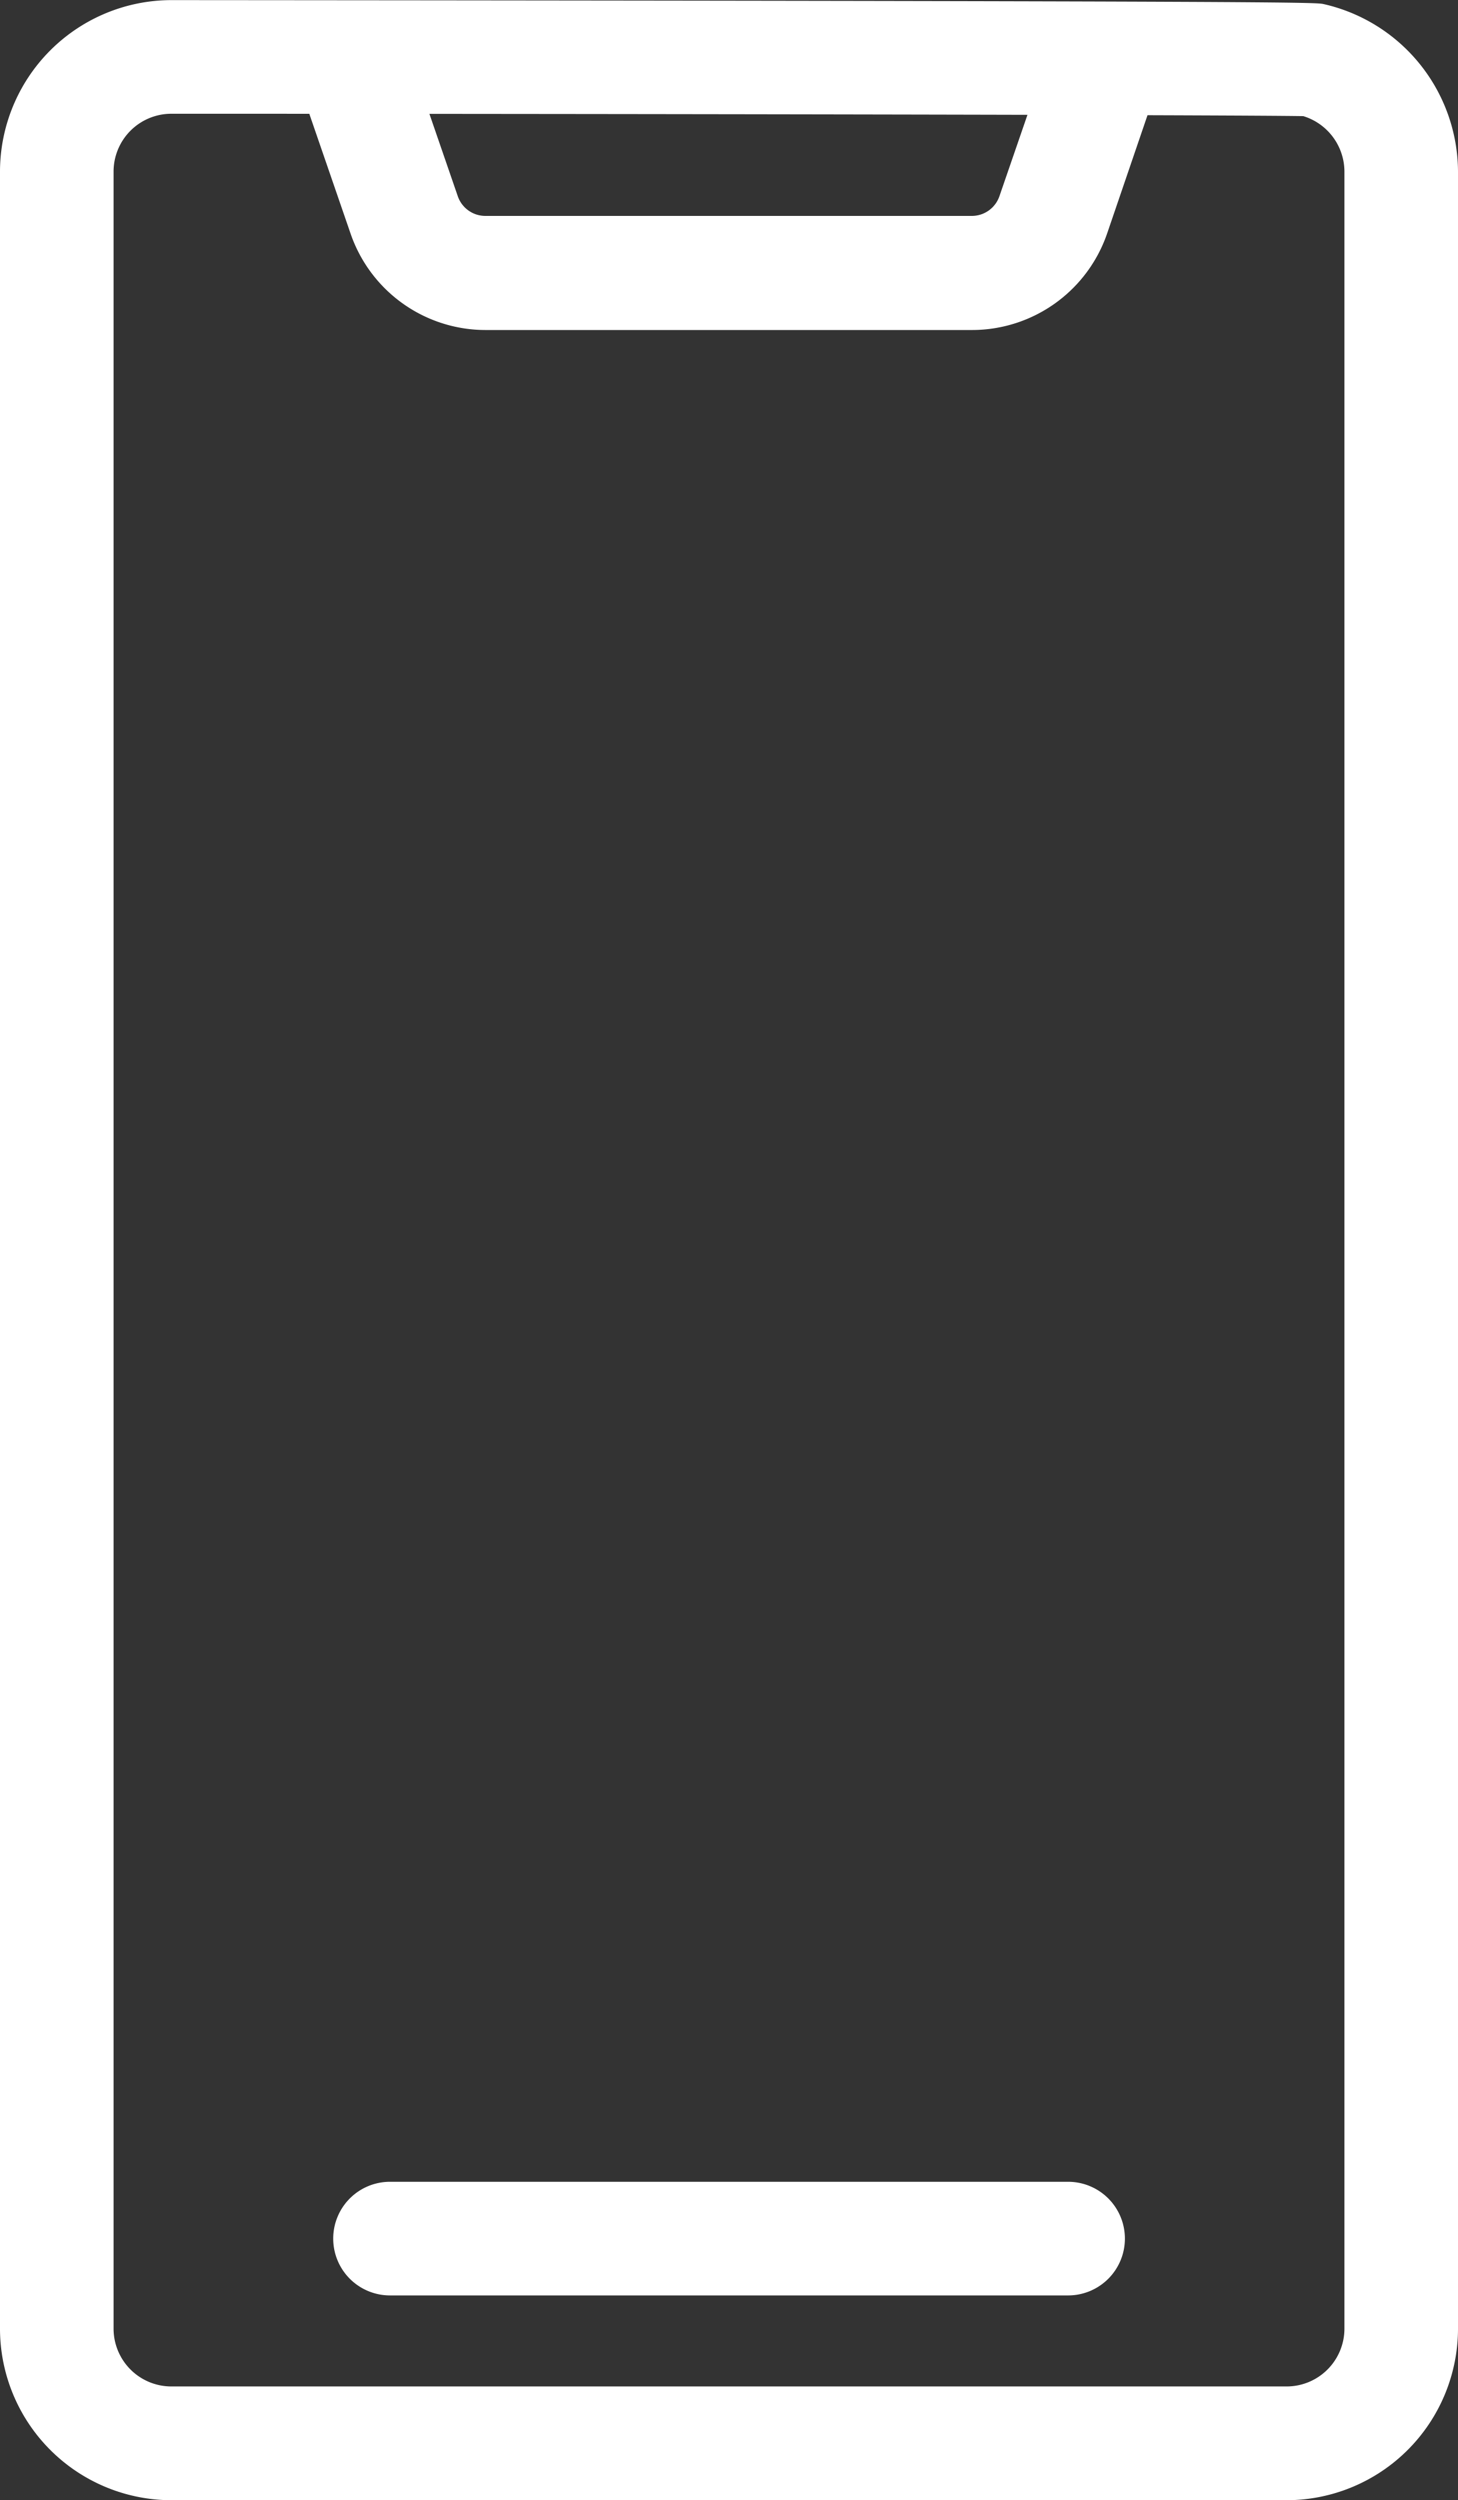
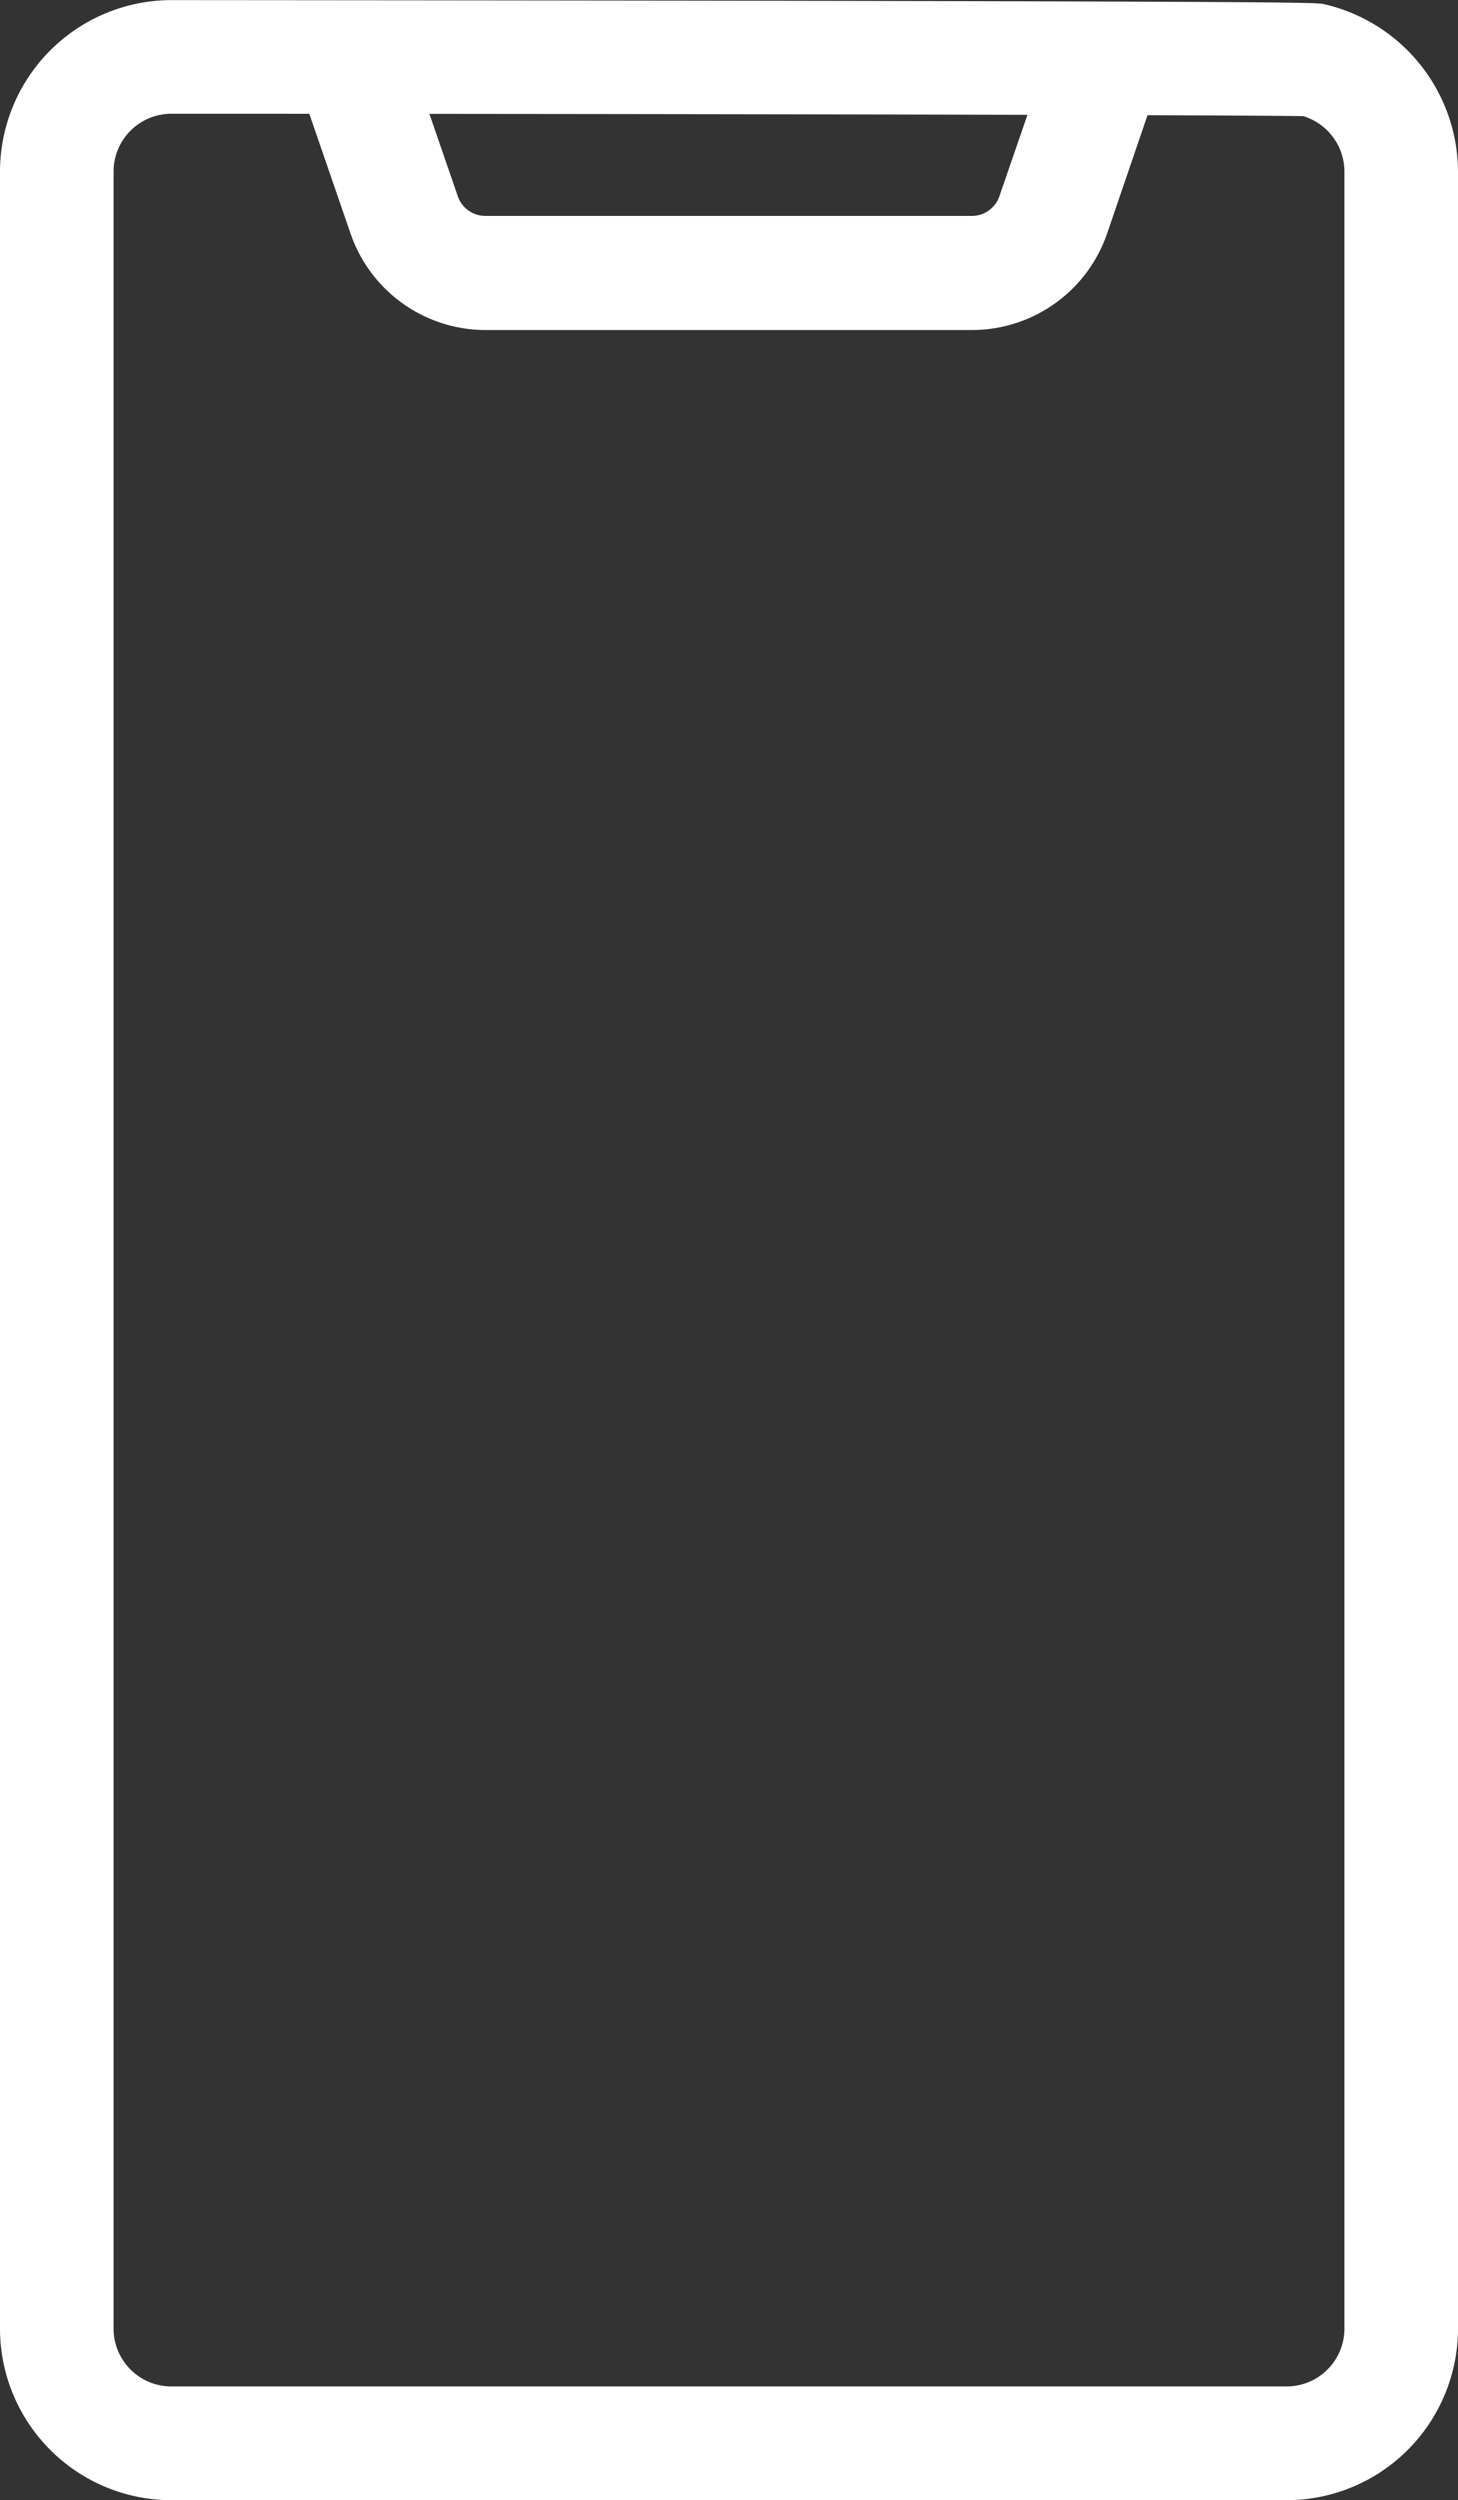
<svg xmlns="http://www.w3.org/2000/svg" width="12.838" height="22" viewBox="0 0 12.838 22">
  <rect x="0" y="0" width="12.838" height="22" fill="#333333" stroke="none" />
  <g transform="translate(-3.5 -3.499)">
    <g transform="translate(4 3.999)">
      <path d="M14.829,25.5H5.009A1.511,1.511,0,0,1,3.5,23.99V5.008A1.511,1.511,0,0,1,5.009,3.5c10.023.008,10.075.02,10.146.035a1.518,1.518,0,0,1,1.183,1.473V23.99A1.511,1.511,0,0,1,14.829,25.5ZM5.008,4.5a.509.509,0,0,0-.508.509V23.99a.509.509,0,0,0,.509.509h9.82a.509.509,0,0,0,.509-.509V5.008a.512.512,0,0,0-.362-.487C14.4,4.51,8.77,4.5,5.008,4.5Z" transform="translate(-4 -3.999)" fill="#fff" />
      <path d="M38.675,7.451H34.392A1.257,1.257,0,0,1,33.2,6.6l-.445-1.291a.5.5,0,1,1,.945-.326l.445,1.291a.257.257,0,0,0,.243.173h4.283a.257.257,0,0,0,.243-.173l.445-1.291a.5.5,0,0,1,.945.326L39.863,6.6A1.258,1.258,0,0,1,38.675,7.451Z" transform="translate(-30.614 -5.047)" fill="#fff" />
-       <path d="M5.971.5H0A.5.5,0,0,1-.5,0,.5.5,0,0,1,0-.5H5.971a.5.5,0,0,1,.5.5A.5.5,0,0,1,5.971.5Z" transform="translate(2.934 19.199)" fill="#fff" />
    </g>
  </g>
</svg>